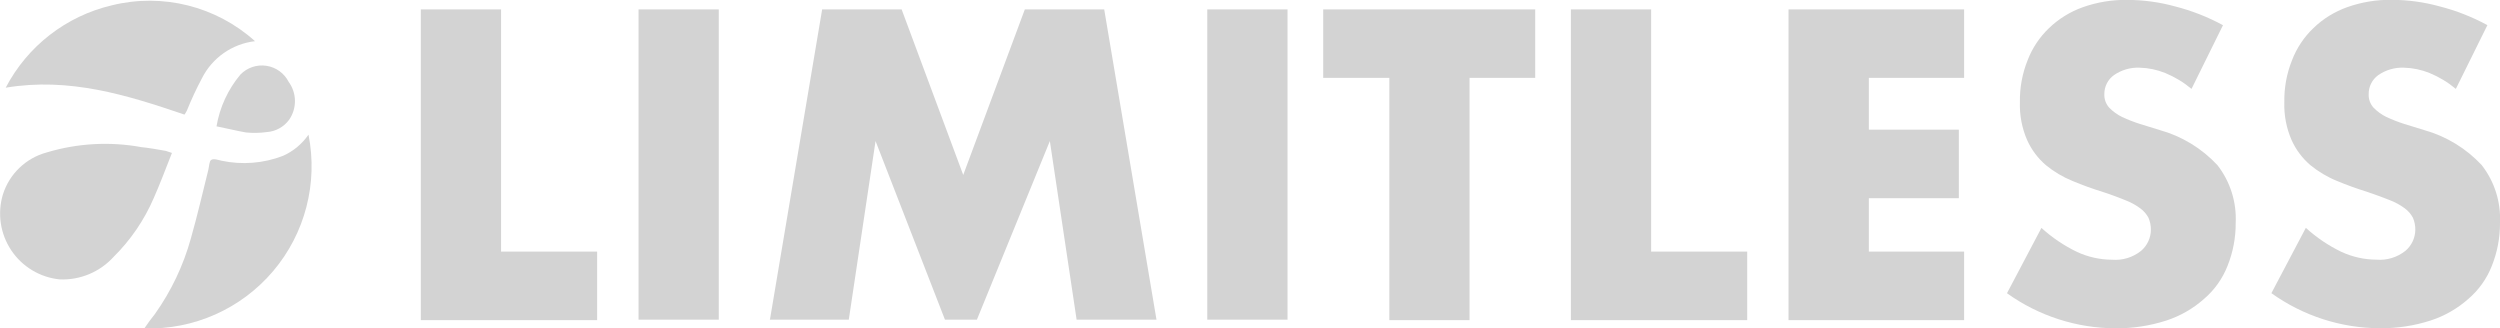
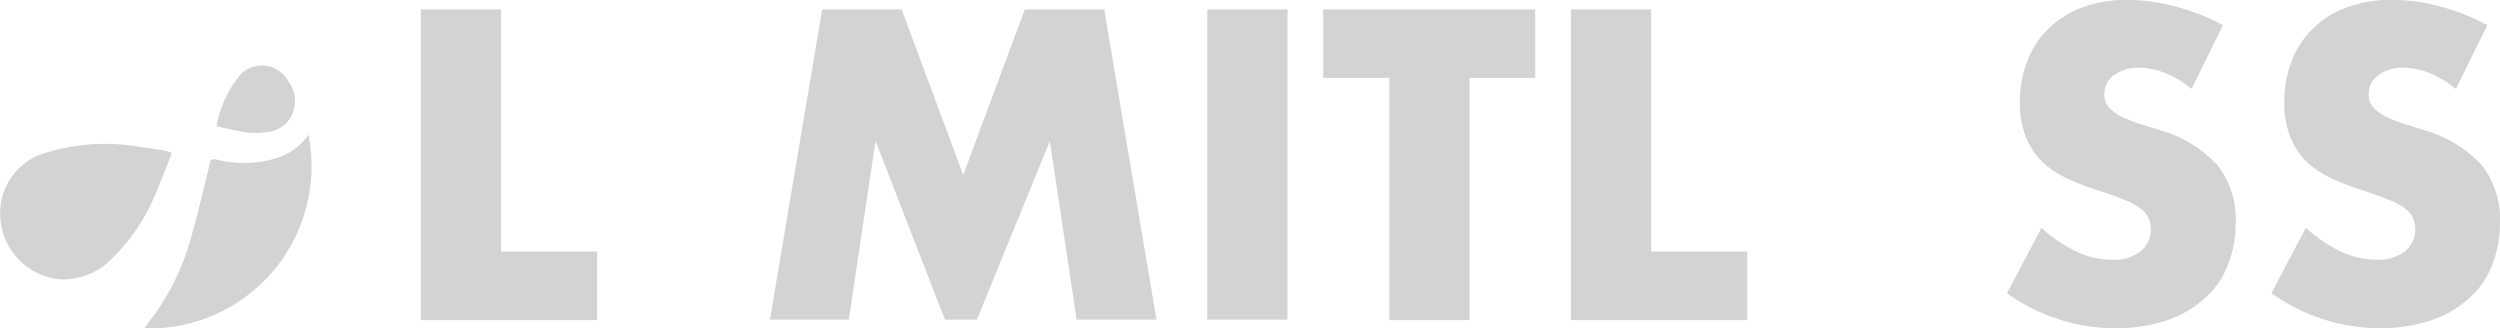
<svg xmlns="http://www.w3.org/2000/svg" id="Logo" width="122.455" height="16.084" viewBox="0 0 122.455 16.084">
  <defs>
    <clipPath id="clip-path">
      <path id="Path_2" data-name="Path 2" d="M96.455-70.881v11.866h4.706v3.356H92.524V-70.881Z" transform="translate(-92.524 70.881)" fill="#d3d3d3" />
    </clipPath>
    <clipPath id="clip-path-2">
-       <path id="Path_4" data-name="Path 4" d="M144.23-70.881v15.2H140.3v-15.2Z" transform="translate(-140.298 70.881)" fill="#d3d3d3" />
-     </clipPath>
+       </clipPath>
    <clipPath id="clip-path-3">
      <path id="Path_6" data-name="Path 6" d="M169.123-55.659l2.562-15.222h3.892l3.018,8.11,3.018-8.11H185.5l2.561,15.2h-3.912l-1.311-8.75-3.574,8.75H177.7l-3.4-8.75-1.311,8.75h-3.872Z" transform="translate(-169.123 70.881)" fill="#d3d3d3" />
    </clipPath>
    <clipPath id="clip-path-4">
      <path id="Path_8" data-name="Path 8" d="M269.048-70.881v15.2h-3.931v-15.2Z" transform="translate(-265.116 70.881)" fill="#d3d3d3" />
    </clipPath>
    <clipPath id="clip-path-5">
      <path id="Path_10" data-name="Path 10" d="M297.728-67.525v11.866H293.8V-67.525H290.56v-3.356h10.385v3.356Z" transform="translate(-290.56 70.881)" fill="#d3d3d3" />
    </clipPath>
    <clipPath id="clip-path-6">
      <path id="Path_12" data-name="Path 12" d="M348.849-70.881v11.866h4.706v3.356h-8.637V-70.881Z" transform="translate(-344.918 70.881)" fill="#d3d3d3" />
    </clipPath>
    <clipPath id="clip-path-7">
-       <path id="Path_14" data-name="Path 14" d="M401.29-67.525h-4.666v2.537h4.408v3.356h-4.408v2.617h4.666v3.356h-8.6V-70.881h8.6Z" transform="translate(-392.692 70.881)" fill="#d3d3d3" />
-     </clipPath>
+       </clipPath>
    <clipPath id="clip-path-8">
      <path id="Path_16" data-name="Path 16" d="M449.679-68.585a4.939,4.939,0,0,0-1.291-.779,3.594,3.594,0,0,0-1.251-.26,2.064,2.064,0,0,0-1.251.36,1.131,1.131,0,0,0-.477.939.926.926,0,0,0,.238.659,2.275,2.275,0,0,0,.635.459,7.283,7.283,0,0,0,.874.34c.318.1.655.2.973.3a6.1,6.1,0,0,1,2.82,1.718,4.271,4.271,0,0,1,.894,2.817,5.582,5.582,0,0,1-.4,2.117,4.093,4.093,0,0,1-1.152,1.618,5.223,5.223,0,0,1-1.847,1.059,7.9,7.9,0,0,1-2.482.38,9.18,9.18,0,0,1-5.322-1.718l1.688-3.2a7.266,7.266,0,0,0,1.747,1.179,4.135,4.135,0,0,0,1.708.38,2.014,2.014,0,0,0,1.43-.439,1.369,1.369,0,0,0,.476-1.019,1.466,1.466,0,0,0-.119-.6,1.4,1.4,0,0,0-.4-.459,3.123,3.123,0,0,0-.735-.4c-.3-.12-.655-.26-1.092-.4q-.775-.24-1.489-.539a5.067,5.067,0,0,1-1.311-.779,3.507,3.507,0,0,1-.913-1.219,4.3,4.3,0,0,1-.357-1.858,5.273,5.273,0,0,1,.377-2.058,4.313,4.313,0,0,1,1.052-1.578,4.61,4.61,0,0,1,1.648-1.019,6.266,6.266,0,0,1,2.184-.36,8.923,8.923,0,0,1,2.343.32,10.2,10.2,0,0,1,2.343.919Z" transform="translate(-440.644 72.939)" fill="#d3d3d3" />
    </clipPath>
    <clipPath id="clip-path-9">
      <path id="Path_18" data-name="Path 18" d="M507.685-68.585a4.939,4.939,0,0,0-1.291-.779,3.594,3.594,0,0,0-1.251-.26,2.064,2.064,0,0,0-1.251.36,1.131,1.131,0,0,0-.477.939.926.926,0,0,0,.238.659,2.275,2.275,0,0,0,.635.459,7.279,7.279,0,0,0,.874.34c.318.1.655.2.973.3a6.1,6.1,0,0,1,2.82,1.718,4.271,4.271,0,0,1,.893,2.817,5.581,5.581,0,0,1-.4,2.117A4.093,4.093,0,0,1,508.3-58.3a5.223,5.223,0,0,1-1.847,1.059,7.9,7.9,0,0,1-2.482.38,9.18,9.18,0,0,1-5.321-1.718l1.688-3.2a7.266,7.266,0,0,0,1.747,1.179,4.136,4.136,0,0,0,1.708.38,2.014,2.014,0,0,0,1.43-.439,1.37,1.37,0,0,0,.477-1.019,1.465,1.465,0,0,0-.119-.6,1.4,1.4,0,0,0-.4-.459,3.121,3.121,0,0,0-.735-.4c-.3-.12-.675-.26-1.092-.4q-.775-.24-1.489-.539a5.067,5.067,0,0,1-1.311-.779,3.508,3.508,0,0,1-.913-1.219,4.3,4.3,0,0,1-.357-1.858,5.273,5.273,0,0,1,.377-2.058,4.314,4.314,0,0,1,1.052-1.578,4.61,4.61,0,0,1,1.648-1.019,6.265,6.265,0,0,1,2.184-.36,8.923,8.923,0,0,1,2.343.32,10.2,10.2,0,0,1,2.343.919Z" transform="translate(-498.65 72.939)" fill="#d3d3d3" />
    </clipPath>
    <clipPath id="clip-path-10">
      <path id="Path_20" data-name="Path 20" d="M8.294-40.977c.079.02.159.06.3.1-.3.759-.576,1.5-.894,2.217a9.141,9.141,0,0,1-1.966,2.877,3.371,3.371,0,0,1-2.641,1.1,3.242,3.242,0,0,1-2.78-4.155A3.092,3.092,0,0,1,2.456-40.9a9.906,9.906,0,0,1,4.646-.26C7.242-41.156,8.116-41.017,8.294-40.977Z" transform="translate(-0.172 41.308)" fill="#d3d3d3" />
    </clipPath>
    <clipPath id="clip-path-11">
      <path id="Path_22" data-name="Path 22" d="M13.635-70.788a3.343,3.343,0,0,0-2.6,1.818,16.192,16.192,0,0,0-.735,1.578,1.759,1.759,0,0,1-.119.2c-2.82-.959-5.639-1.838-8.757-1.318a7.9,7.9,0,0,1,5.2-4.035A7.716,7.716,0,0,1,13.635-70.788Z" transform="translate(-1.423 72.767)" fill="#d3d3d3" />
    </clipPath>
    <clipPath id="clip-path-12">
      <path id="Path_24" data-name="Path 24" d="M39.891-43.4a7.947,7.947,0,0,1-8.042,9.489c.179-.26.338-.479.516-.7a11.839,11.839,0,0,0,1.767-3.716c.318-1.119.576-2.237.854-3.356.04-.16.04-.419.139-.479.119-.08.338,0,.516.04a5.3,5.3,0,0,0,3-.24A3.007,3.007,0,0,0,39.891-43.4Z" transform="translate(-31.85 43.404)" fill="#d3d3d3" />
    </clipPath>
    <clipPath id="clip-path-13">
      <path id="Path_26" data-name="Path 26" d="M47.685-55.6a5.341,5.341,0,0,1,1.172-2.537,1.469,1.469,0,0,1,2.363.36,1.6,1.6,0,0,1,.02,1.858,1.481,1.481,0,0,1-1.092.6,4.3,4.3,0,0,1-1.013.02C48.678-55.376,48.2-55.5,47.685-55.6Z" transform="translate(-47.685 58.584)" fill="#d3d3d3" />
    </clipPath>
  </defs>
  <g id="Group_1" data-name="Group 1" transform="translate(20.612 0.459)" clip-path="url(#clip-path)">
    <path id="Path_1" data-name="Path 1" d="M87.524-75.881H98.393v17.454H87.524Z" transform="translate(-88.64 74.765)" fill="#d3d3d3" />
  </g>
  <g id="Group_2" data-name="Group 2" transform="translate(31.275 0.459)" clip-path="url(#clip-path-2)">
    <path id="Path_3" data-name="Path 3" d="M135.3-75.881h6.163v17.434H135.3Z" transform="translate(-136.414 74.765)" fill="#d3d3d3" />
  </g>
  <g id="Group_3" data-name="Group 3" transform="translate(37.709 0.459)" clip-path="url(#clip-path-3)">
    <path id="Path_5" data-name="Path 5" d="M164.123-75.881H185.3v17.454H164.123Z" transform="translate(-165.239 74.765)" fill="#d3d3d3" />
  </g>
  <g id="Group_4" data-name="Group 4" transform="translate(59.134 0.459)" clip-path="url(#clip-path-4)">
    <path id="Path_7" data-name="Path 7" d="M260.116-75.881h6.164v17.434h-6.164Z" transform="translate(-261.232 74.765)" fill="#d3d3d3" />
  </g>
  <g id="Group_5" data-name="Group 5" transform="translate(64.813 0.459)" clip-path="url(#clip-path-5)">
    <path id="Path_9" data-name="Path 9" d="M285.56-75.881h12.617v17.454H285.56Z" transform="translate(-286.676 74.765)" fill="#d3d3d3" />
  </g>
  <g id="Group_6" data-name="Group 6" transform="translate(76.945 0.459)" clip-path="url(#clip-path-6)">
    <path id="Path_11" data-name="Path 11" d="M339.918-75.881h10.869v17.454H339.918Z" transform="translate(-341.034 74.765)" fill="#d3d3d3" />
  </g>
  <g id="Group_7" data-name="Group 7" transform="translate(87.608 0.459)" clip-path="url(#clip-path-7)">
    <path id="Path_13" data-name="Path 13" d="M387.692-75.881h10.83v17.454h-10.83Z" transform="translate(-388.808 74.765)" fill="#d3d3d3" />
  </g>
  <g id="Group_8" data-name="Group 8" transform="translate(98.31)" clip-path="url(#clip-path-8)">
    <path id="Path_15" data-name="Path 15" d="M435.645-77.939h13.431v18.313H435.645Z" transform="translate(-436.76 76.823)" fill="#d3d3d3" />
  </g>
  <g id="Group_9" data-name="Group 9" transform="translate(111.257)" clip-path="url(#clip-path-9)">
    <path id="Path_17" data-name="Path 17" d="M493.65-77.939h13.431v18.313H493.65Z" transform="translate(-494.766 76.823)" fill="#d3d3d3" />
  </g>
  <g id="Group_10" data-name="Group 10" transform="translate(0 7.06)" clip-path="url(#clip-path-10)">
    <path id="Path_19" data-name="Path 19" d="M-4.828-46.308H5.824v8.864H-4.828Z" transform="translate(3.712 45.192)" fill="#d3d3d3" />
  </g>
  <g id="Group_11" data-name="Group 11" transform="translate(0.279 0.038)" clip-path="url(#clip-path-11)">
-     <path id="Path_21" data-name="Path 21" d="M-3.577-77.767H10.867v7.807H-3.577Z" transform="translate(2.461 76.652)" fill="#d3d3d3" />
-   </g>
+     </g>
  <g id="Group_12" data-name="Group 12" transform="translate(7.07 6.592)" clip-path="url(#clip-path-12)">
    <path id="Path_23" data-name="Path 23" d="M26.85-48.4H37.305V-36.68H26.85Z" transform="translate(-27.965 47.288)" fill="#d3d3d3" />
  </g>
  <g id="Group_13" data-name="Group 13" transform="translate(10.605 3.204)" clip-path="url(#clip-path-13)">
    <path id="Path_25" data-name="Path 25" d="M42.685-63.584H48.76v5.542H42.685Z" transform="translate(-43.801 62.468)" fill="#d3d3d3" />
  </g>
</svg>